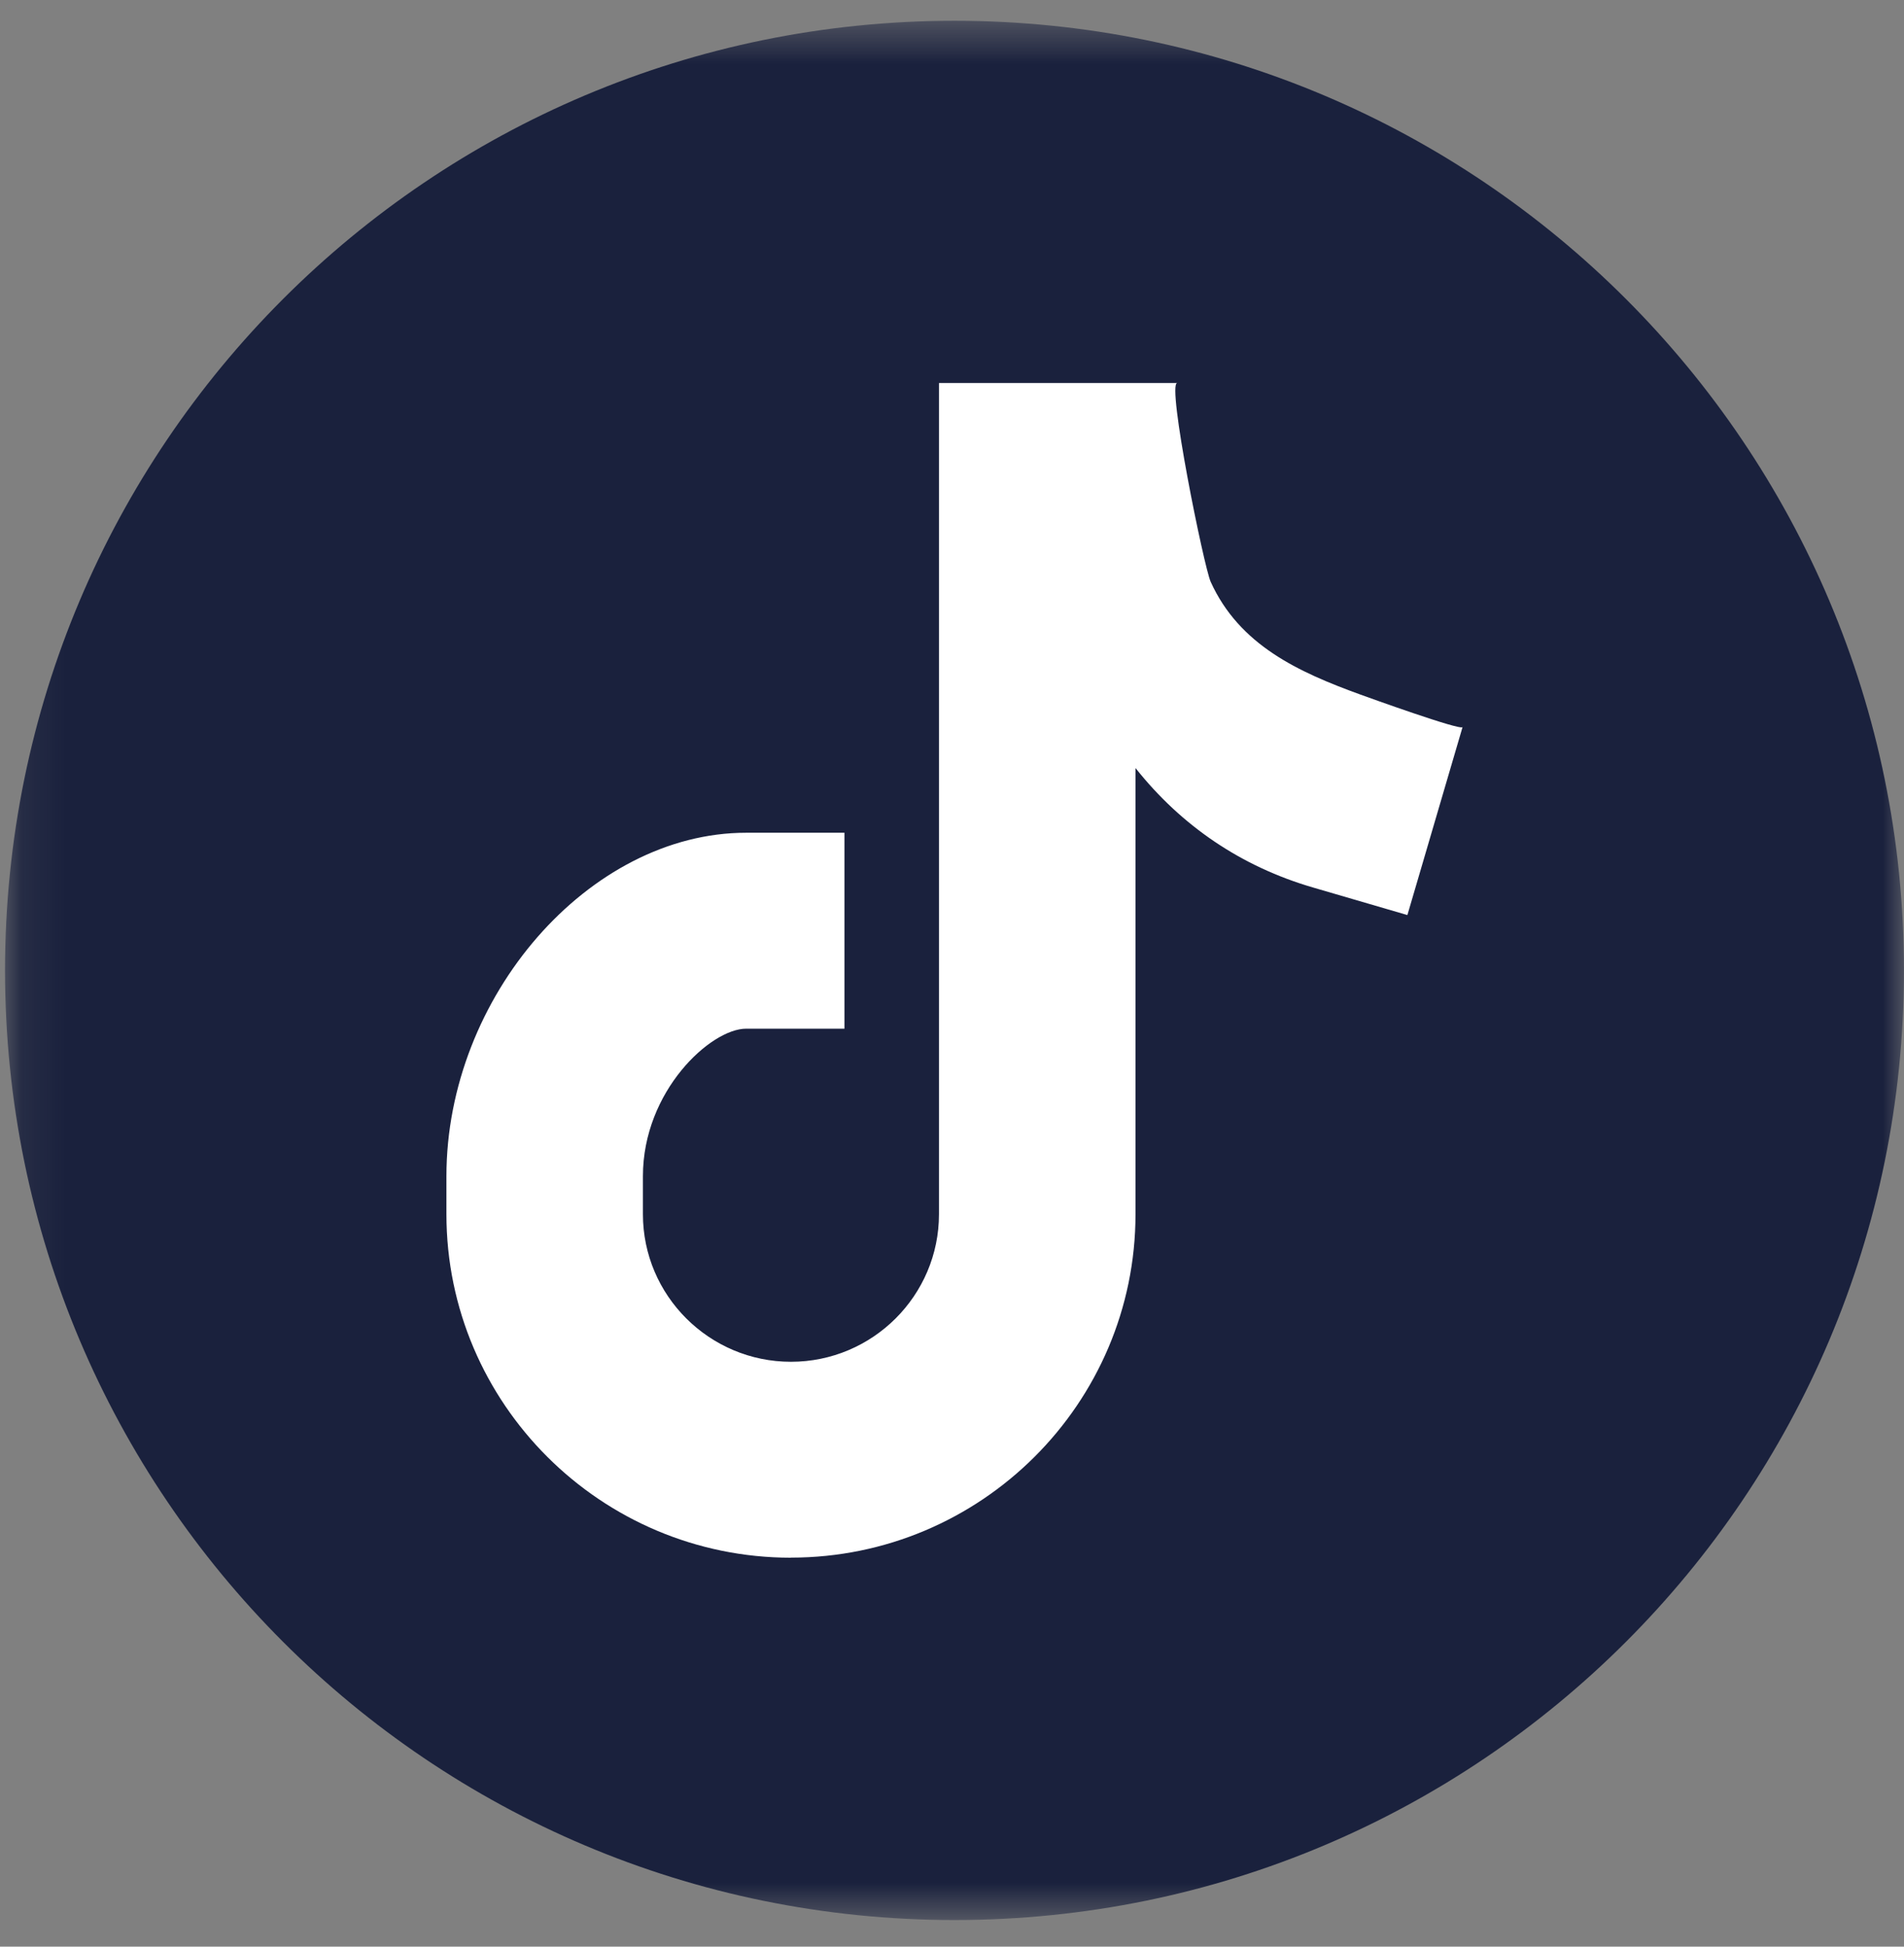
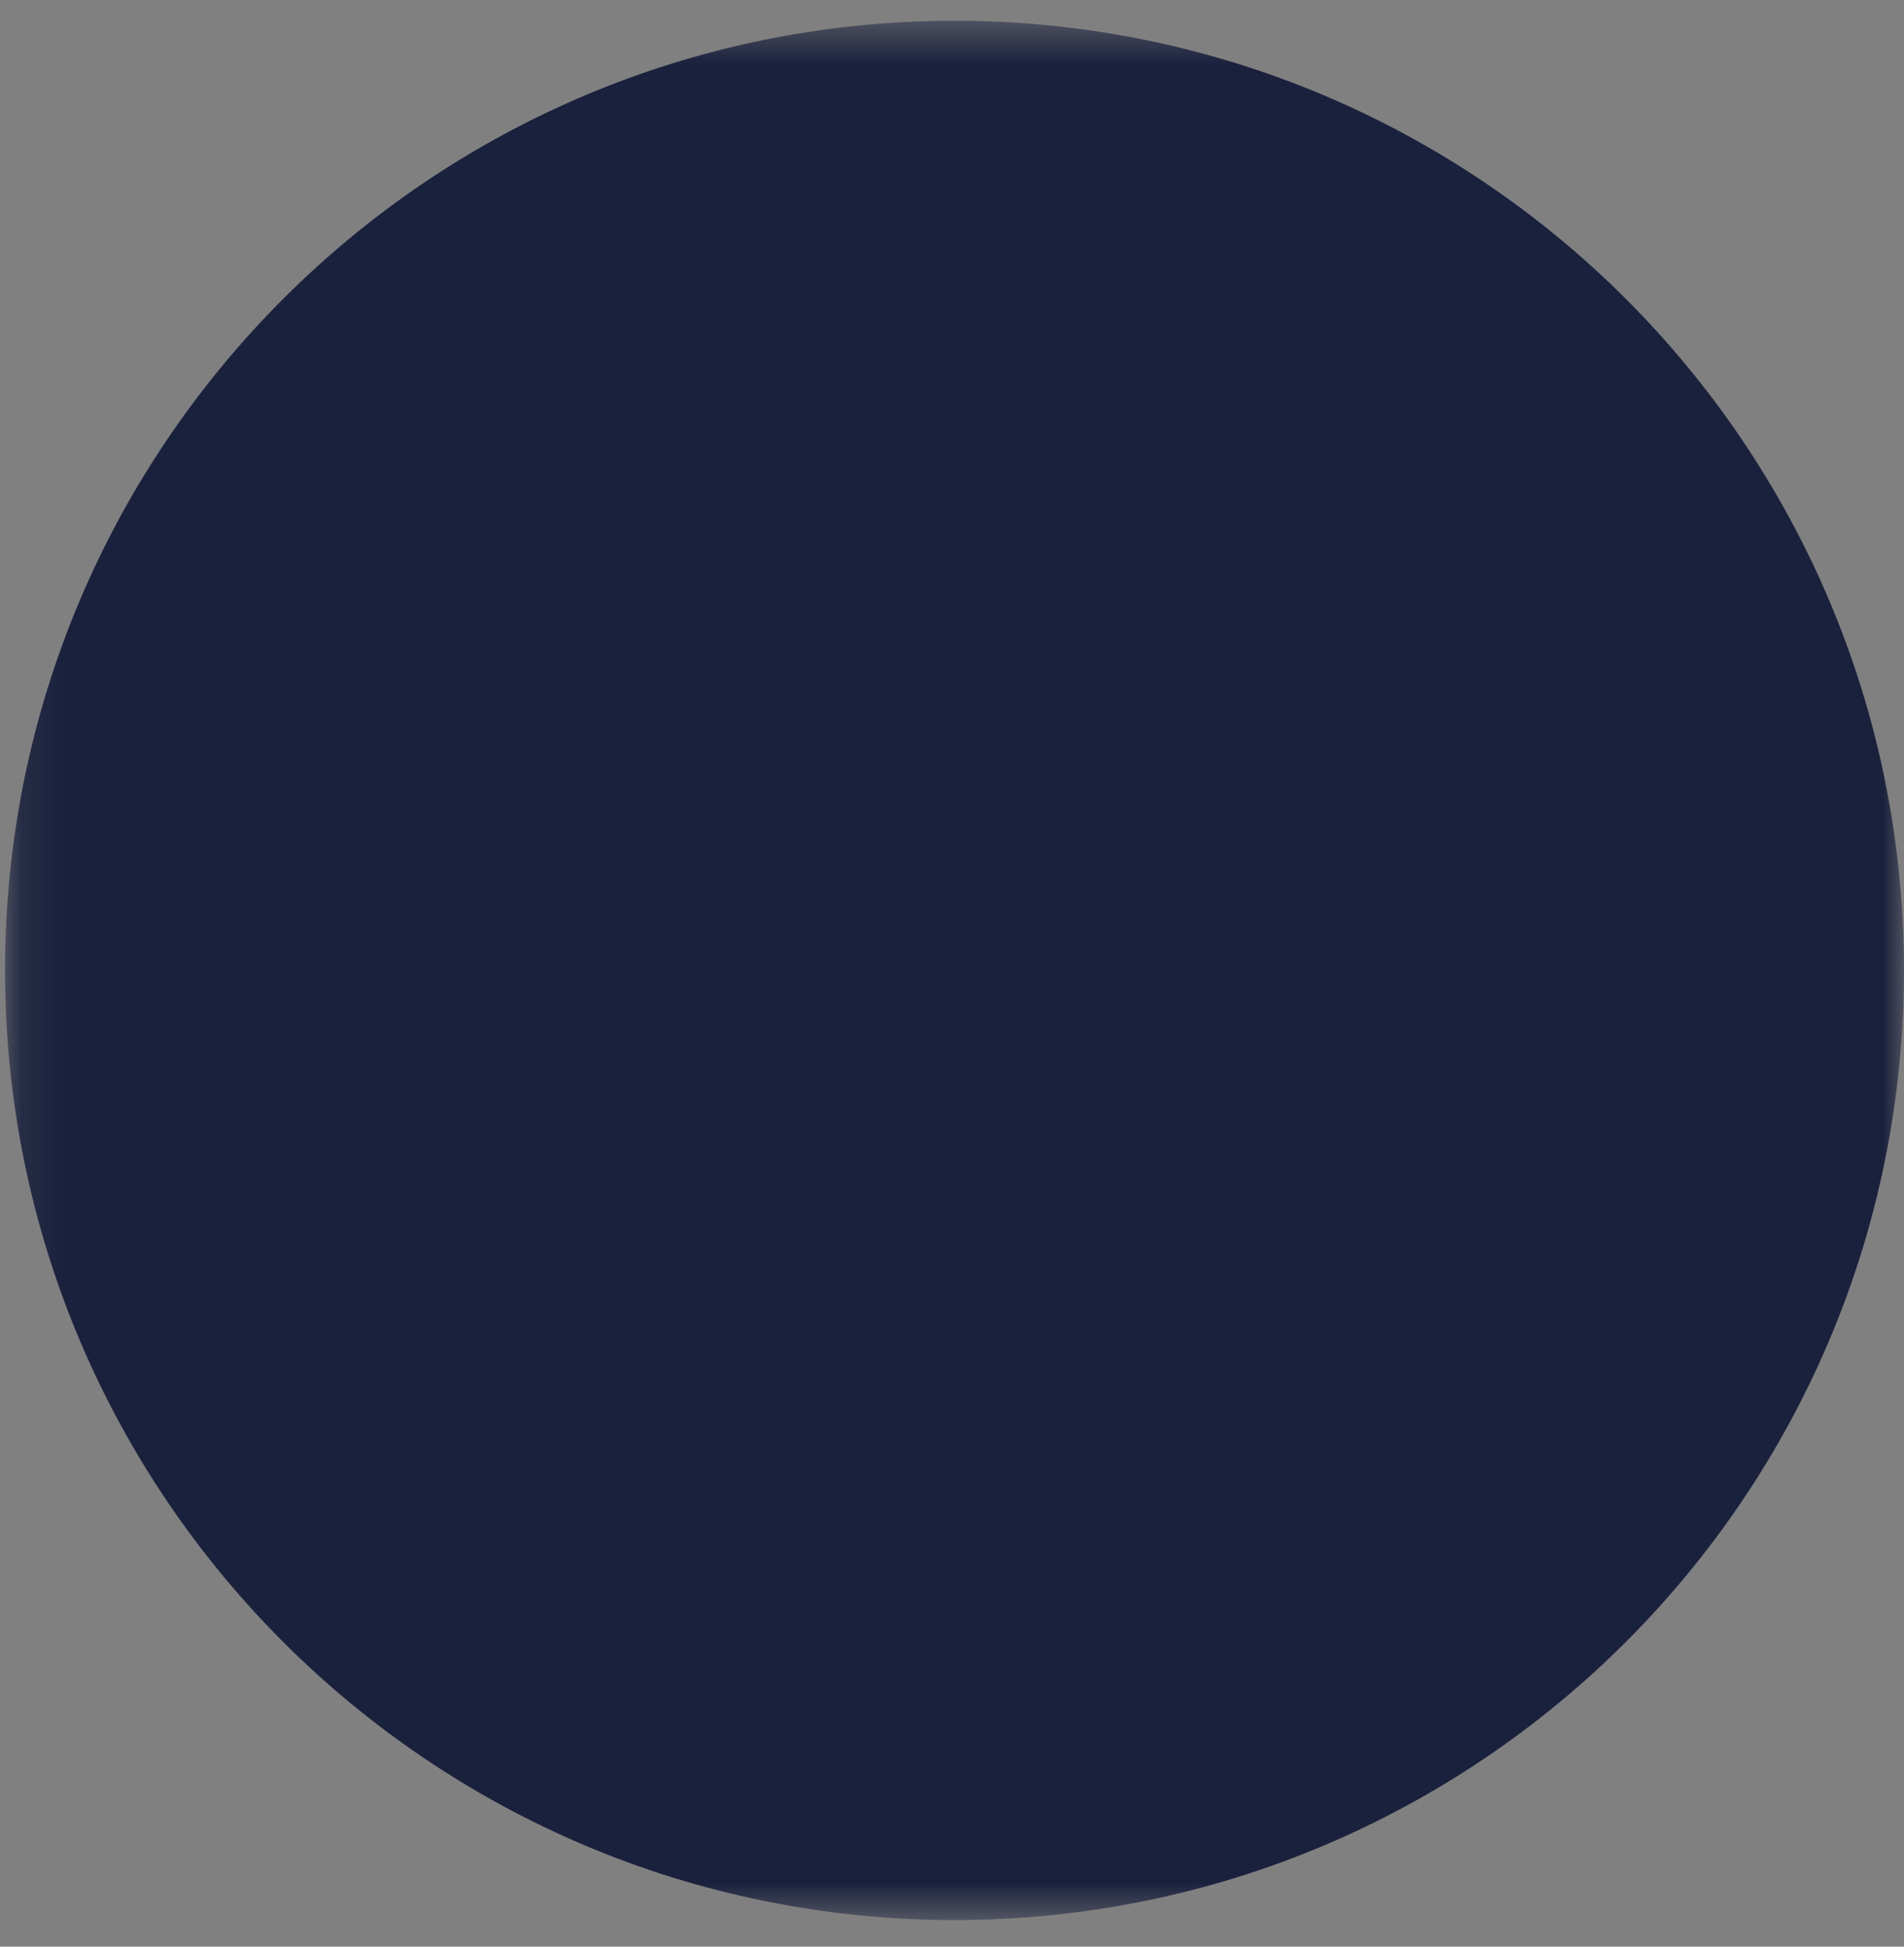
<svg xmlns="http://www.w3.org/2000/svg" width="45" height="46" viewBox="0 0 45 46" fill="none">
  <rect x="0" y="0" width="45" height="46" fill="#808080" stroke="none" />
  <mask id="mask0_224_853" style="mask-type:luminance" maskUnits="userSpaceOnUse" x="0" y="0" width="45" height="46">
    <path fill-rule="evenodd" clip-rule="evenodd" d="M0.119 0.491H44.999V45.371H0.119V0.491Z" fill="white" />
  </mask>
  <g mask="url(#mask0_224_853)">
    <path fill-rule="evenodd" clip-rule="evenodd" d="M22.559 45.371C10.166 45.371 0.119 35.325 0.119 22.931C0.119 10.538 10.166 0.491 22.559 0.491C34.953 0.491 44.999 10.538 44.999 22.931C44.999 35.325 34.953 45.371 22.559 45.371Z" fill="#1A213D" />
  </g>
-   <path d="M18.694 36.809C14.204 36.809 10.551 33.167 10.551 28.692V27.795C10.551 23.547 13.927 19.678 17.634 19.678H19.958V24.308H17.634C16.799 24.308 15.195 25.781 15.195 27.795V28.692C15.195 30.614 16.765 32.179 18.694 32.179C20.623 32.179 22.192 30.614 22.192 28.692V9.051C24.07 9.051 25.948 9.051 27.823 9.051C27.57 9.051 28.454 13.396 28.614 13.749C29.293 15.246 30.688 15.881 32.15 16.412C32.313 16.471 34.538 17.276 34.567 17.18L33.263 21.623L31.033 20.972C29.341 20.479 27.924 19.519 26.837 18.149V28.69C26.837 33.166 23.184 36.807 18.694 36.807V36.809Z" fill="white" />
</svg>